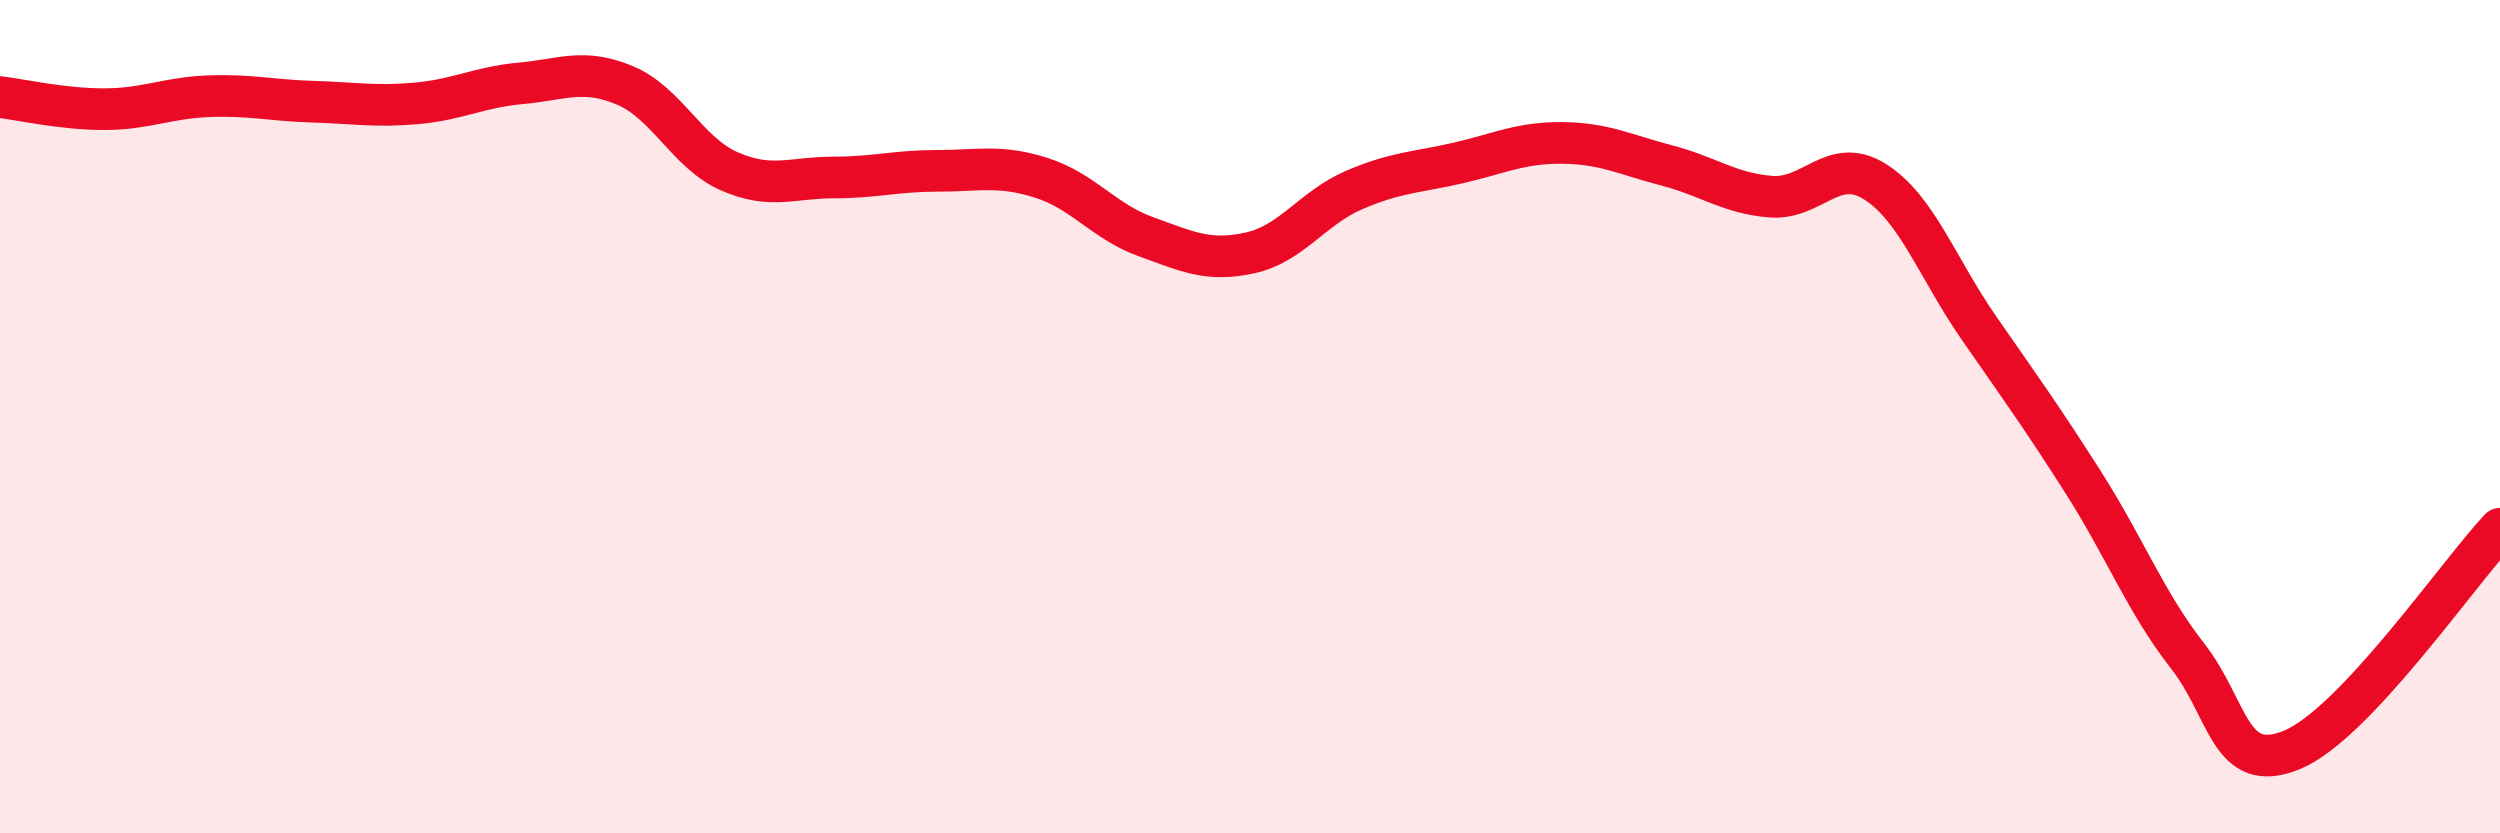
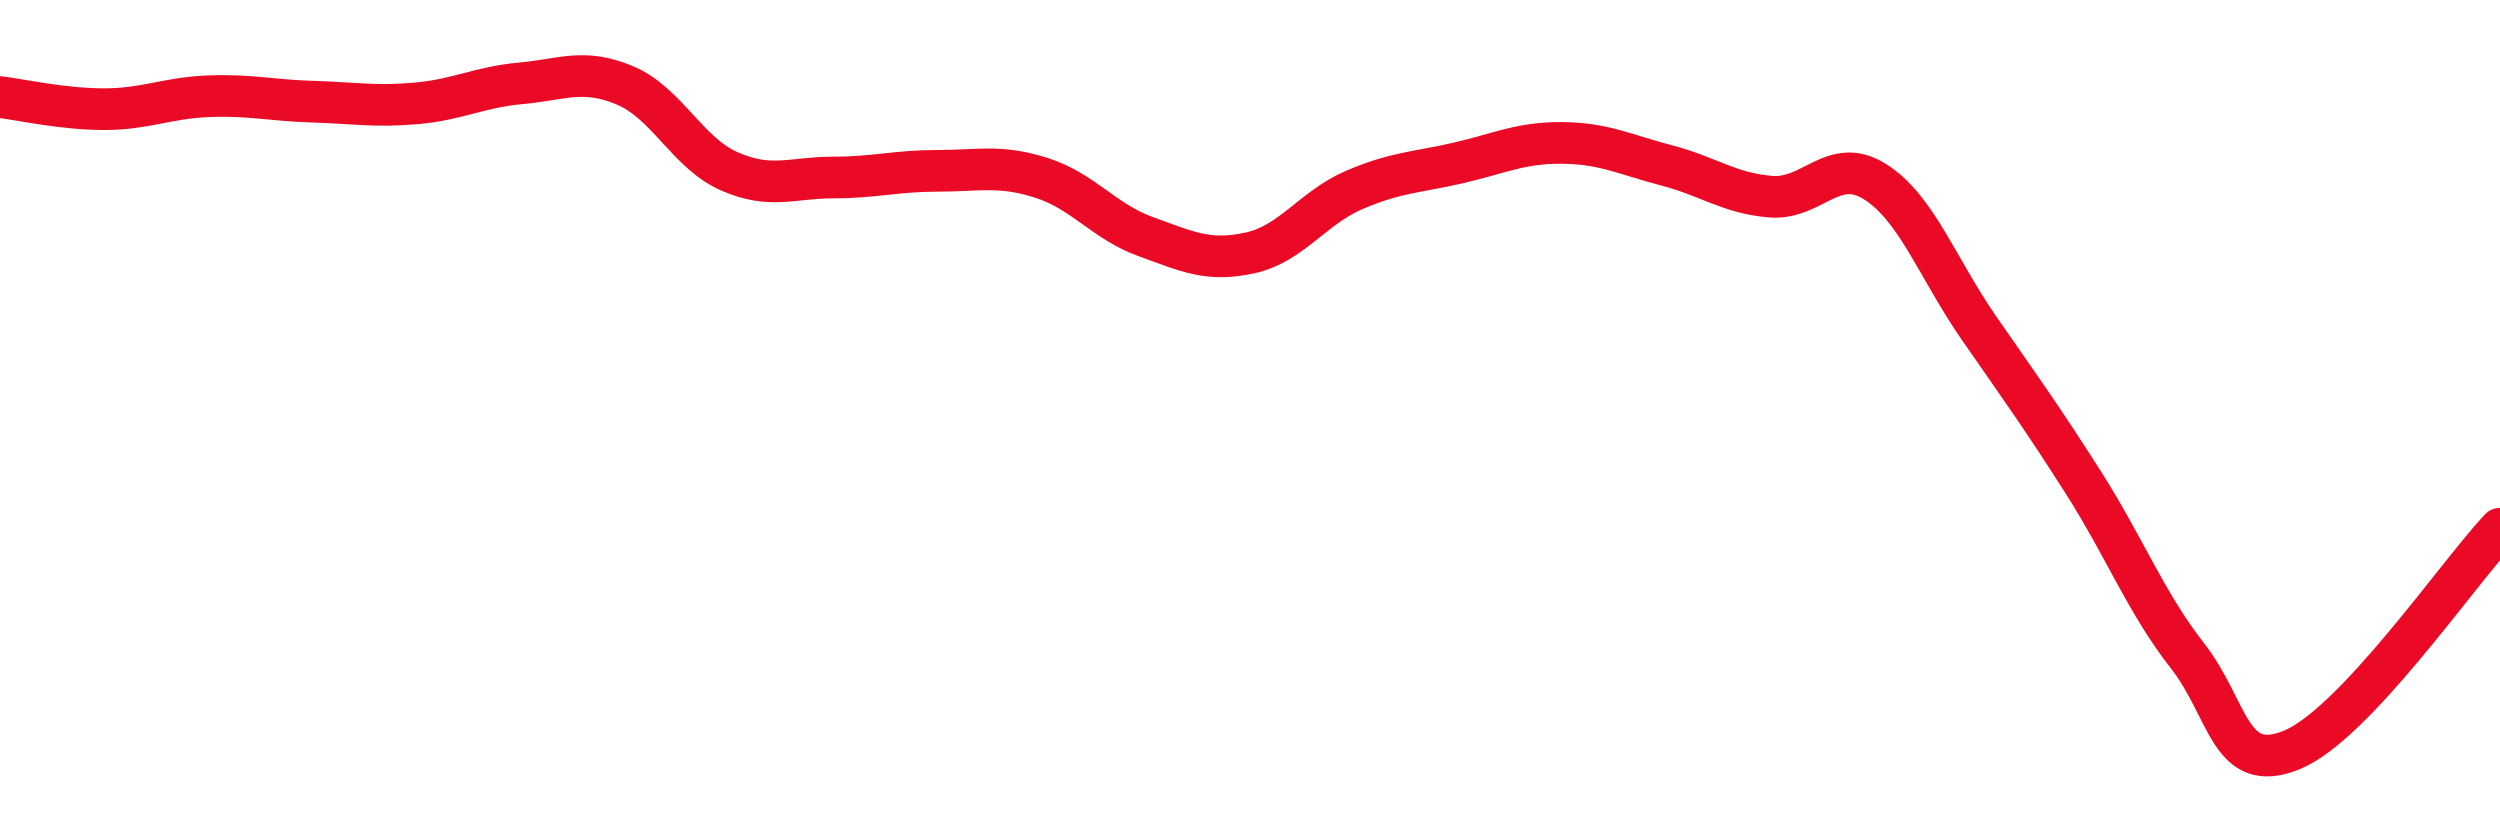
<svg xmlns="http://www.w3.org/2000/svg" width="60" height="20" viewBox="0 0 60 20">
-   <path d="M 0,2.33 C 0.5,2.39 1.5,2.62 2.5,2.62 C 3.5,2.62 4,2.35 5,2.31 C 6,2.27 6.5,2.41 7.5,2.44 C 8.5,2.47 9,2.57 10,2.48 C 11,2.39 11.5,2.09 12.5,2 C 13.5,1.91 14,1.63 15,2.05 C 16,2.47 16.5,3.67 17.5,4.11 C 18.5,4.55 19,4.26 20,4.26 C 21,4.26 21.5,4.1 22.5,4.1 C 23.5,4.1 24,3.95 25,4.27 C 26,4.59 26.5,5.32 27.5,5.68 C 28.5,6.04 29,6.29 30,6.07 C 31,5.85 31.5,4.99 32.5,4.56 C 33.5,4.13 34,4.14 35,3.91 C 36,3.68 36.5,3.42 37.5,3.43 C 38.5,3.44 39,3.71 40,3.97 C 41,4.23 41.5,4.64 42.5,4.72 C 43.5,4.8 44,3.73 45,4.36 C 46,4.99 46.5,6.44 47.5,7.88 C 48.5,9.32 49,10.01 50,11.58 C 51,13.15 51.5,14.46 52.5,15.74 C 53.5,17.02 53.5,18.61 55,18 C 56.5,17.39 59,13.75 60,12.69L60 20L0 20Z" fill="#EB0A25" opacity="0.1" stroke-linecap="round" stroke-linejoin="round" />
  <path d="M 0,2.33 C 0.5,2.39 1.5,2.62 2.5,2.62 C 3.5,2.62 4,2.35 5,2.31 C 6,2.27 6.5,2.41 7.5,2.44 C 8.5,2.47 9,2.57 10,2.48 C 11,2.39 11.5,2.09 12.5,2 C 13.5,1.91 14,1.63 15,2.05 C 16,2.47 16.5,3.67 17.5,4.11 C 18.5,4.55 19,4.26 20,4.26 C 21,4.26 21.5,4.1 22.5,4.1 C 23.5,4.1 24,3.95 25,4.27 C 26,4.59 26.5,5.32 27.5,5.68 C 28.5,6.04 29,6.29 30,6.07 C 31,5.85 31.5,4.99 32.5,4.56 C 33.5,4.13 34,4.14 35,3.91 C 36,3.68 36.5,3.42 37.5,3.43 C 38.5,3.44 39,3.71 40,3.97 C 41,4.23 41.5,4.64 42.5,4.72 C 43.5,4.8 44,3.73 45,4.36 C 46,4.99 46.5,6.44 47.5,7.88 C 48.5,9.32 49,10.01 50,11.58 C 51,13.15 51.5,14.46 52.5,15.74 C 53.5,17.02 53.5,18.61 55,18 C 56.5,17.39 59,13.75 60,12.69" stroke="#EB0A25" stroke-width="1" fill="none" stroke-linecap="round" stroke-linejoin="round" />
</svg>